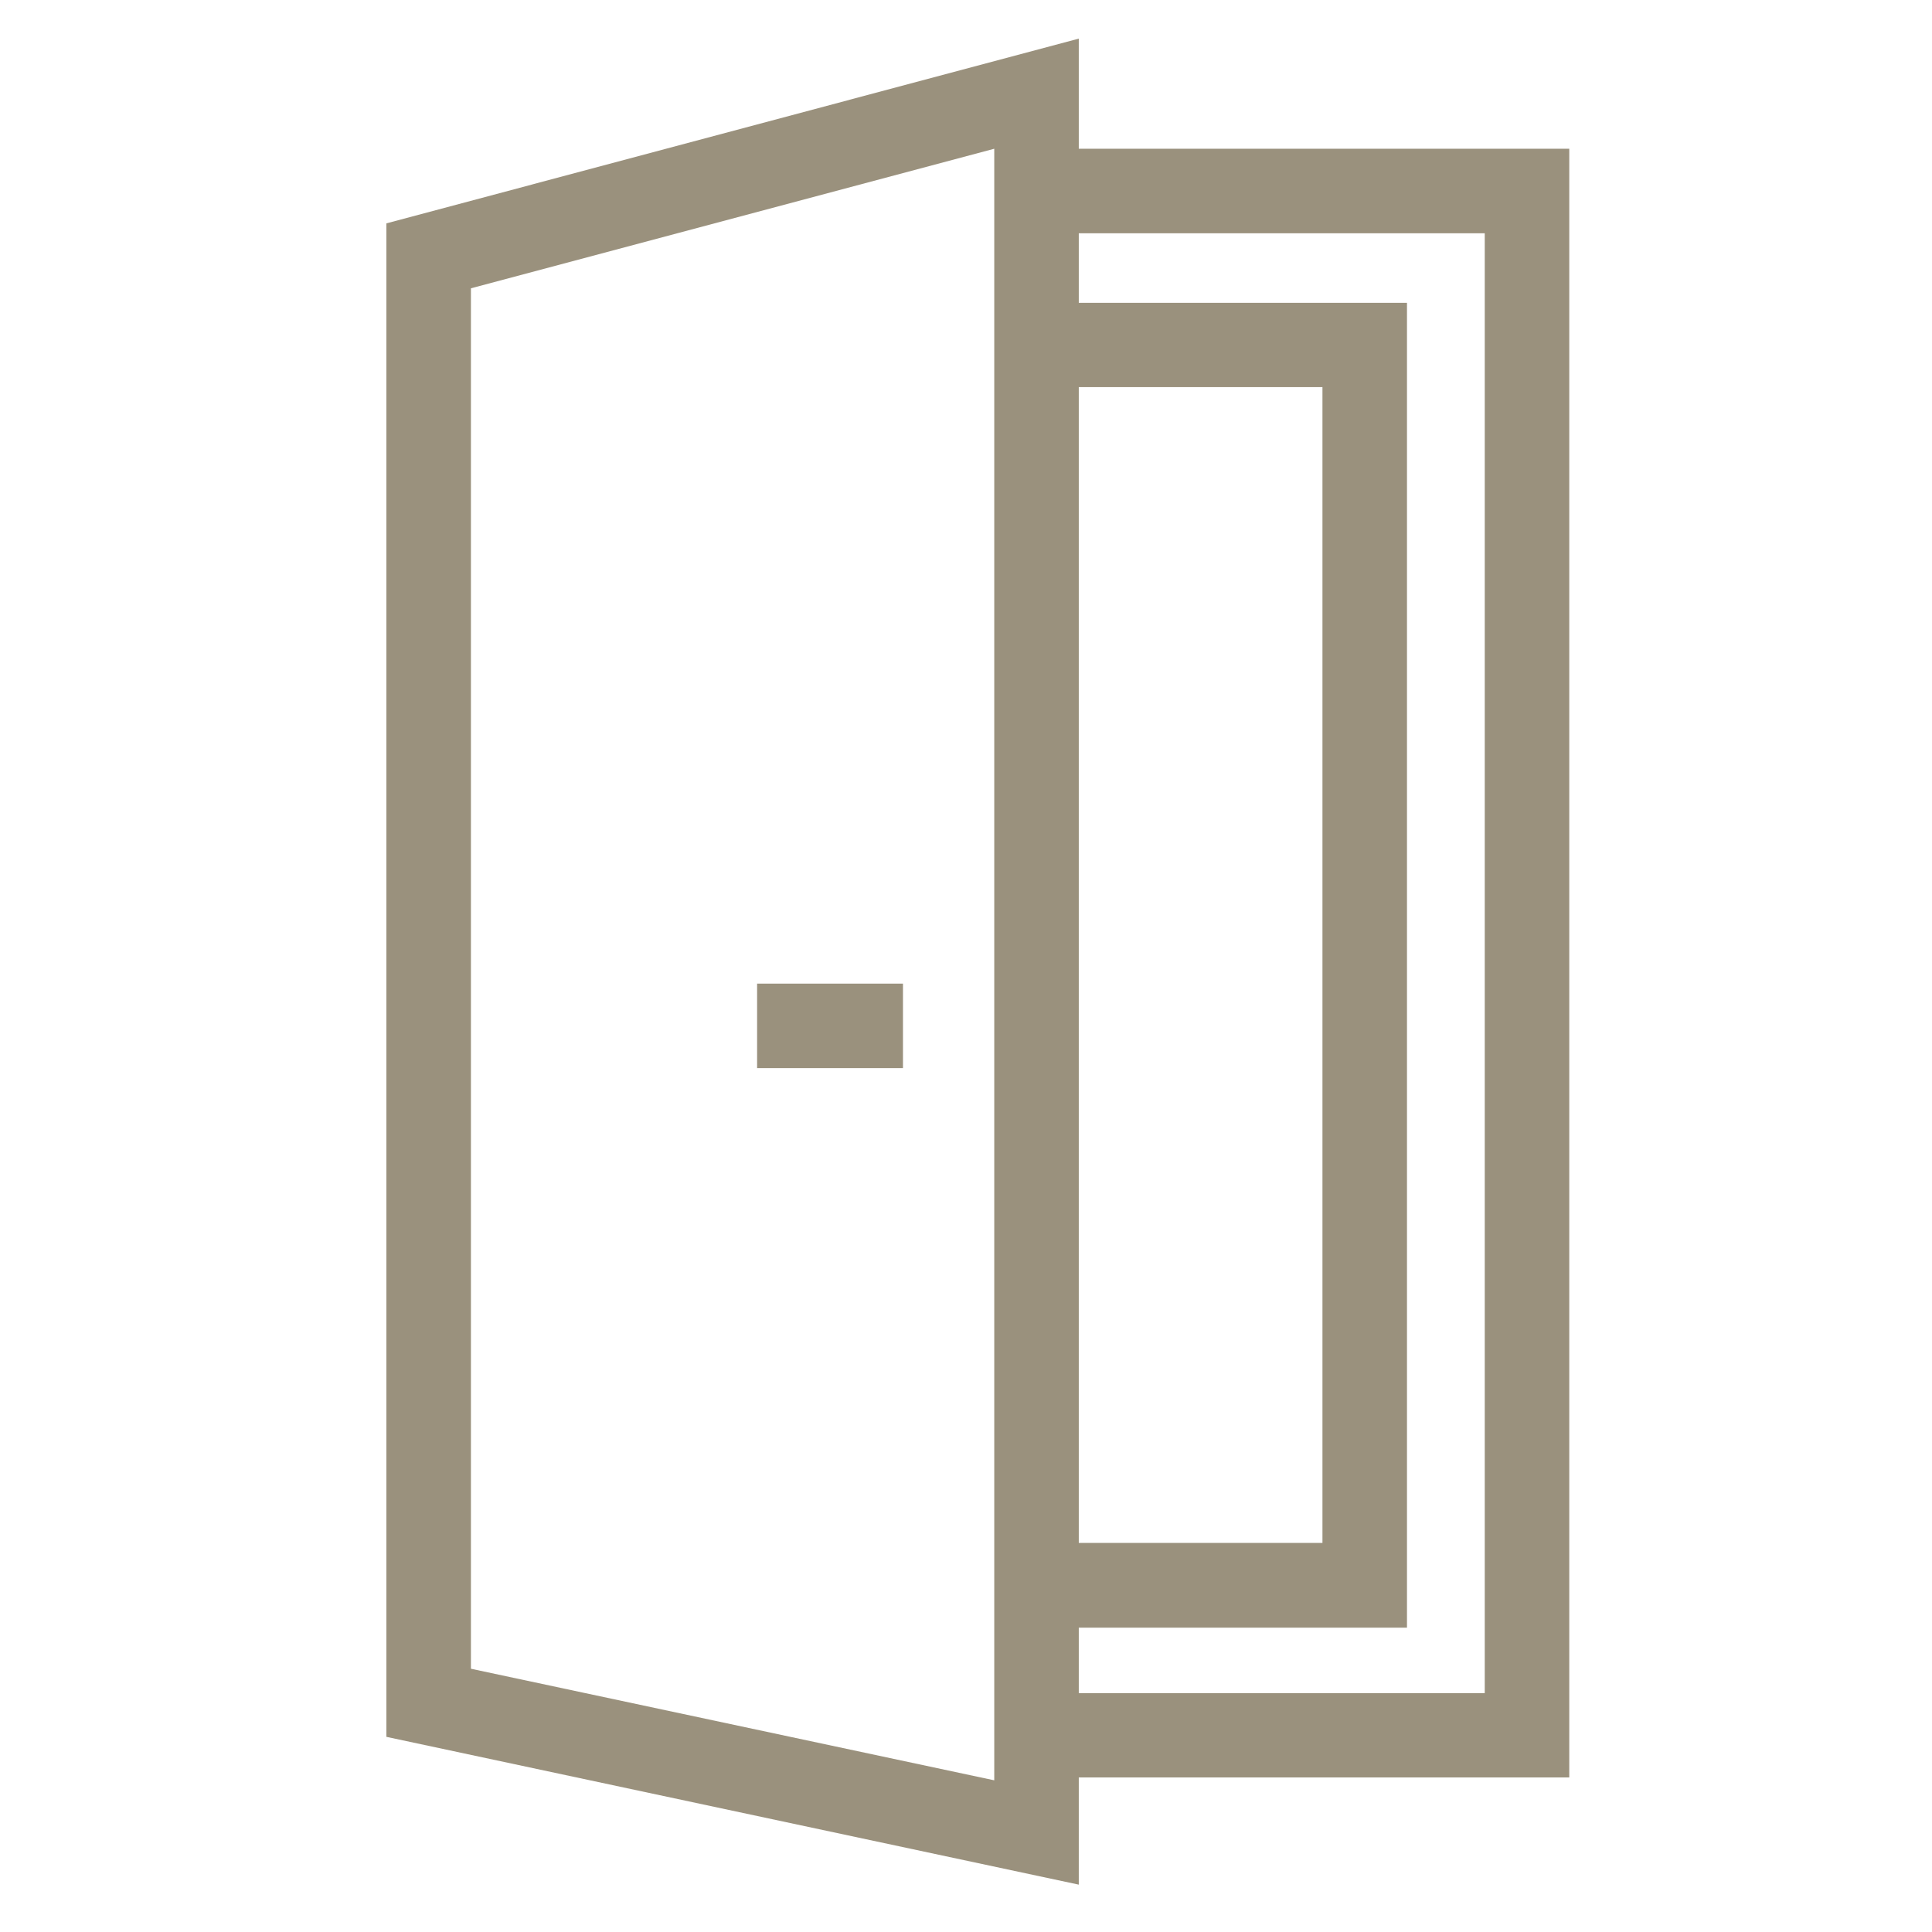
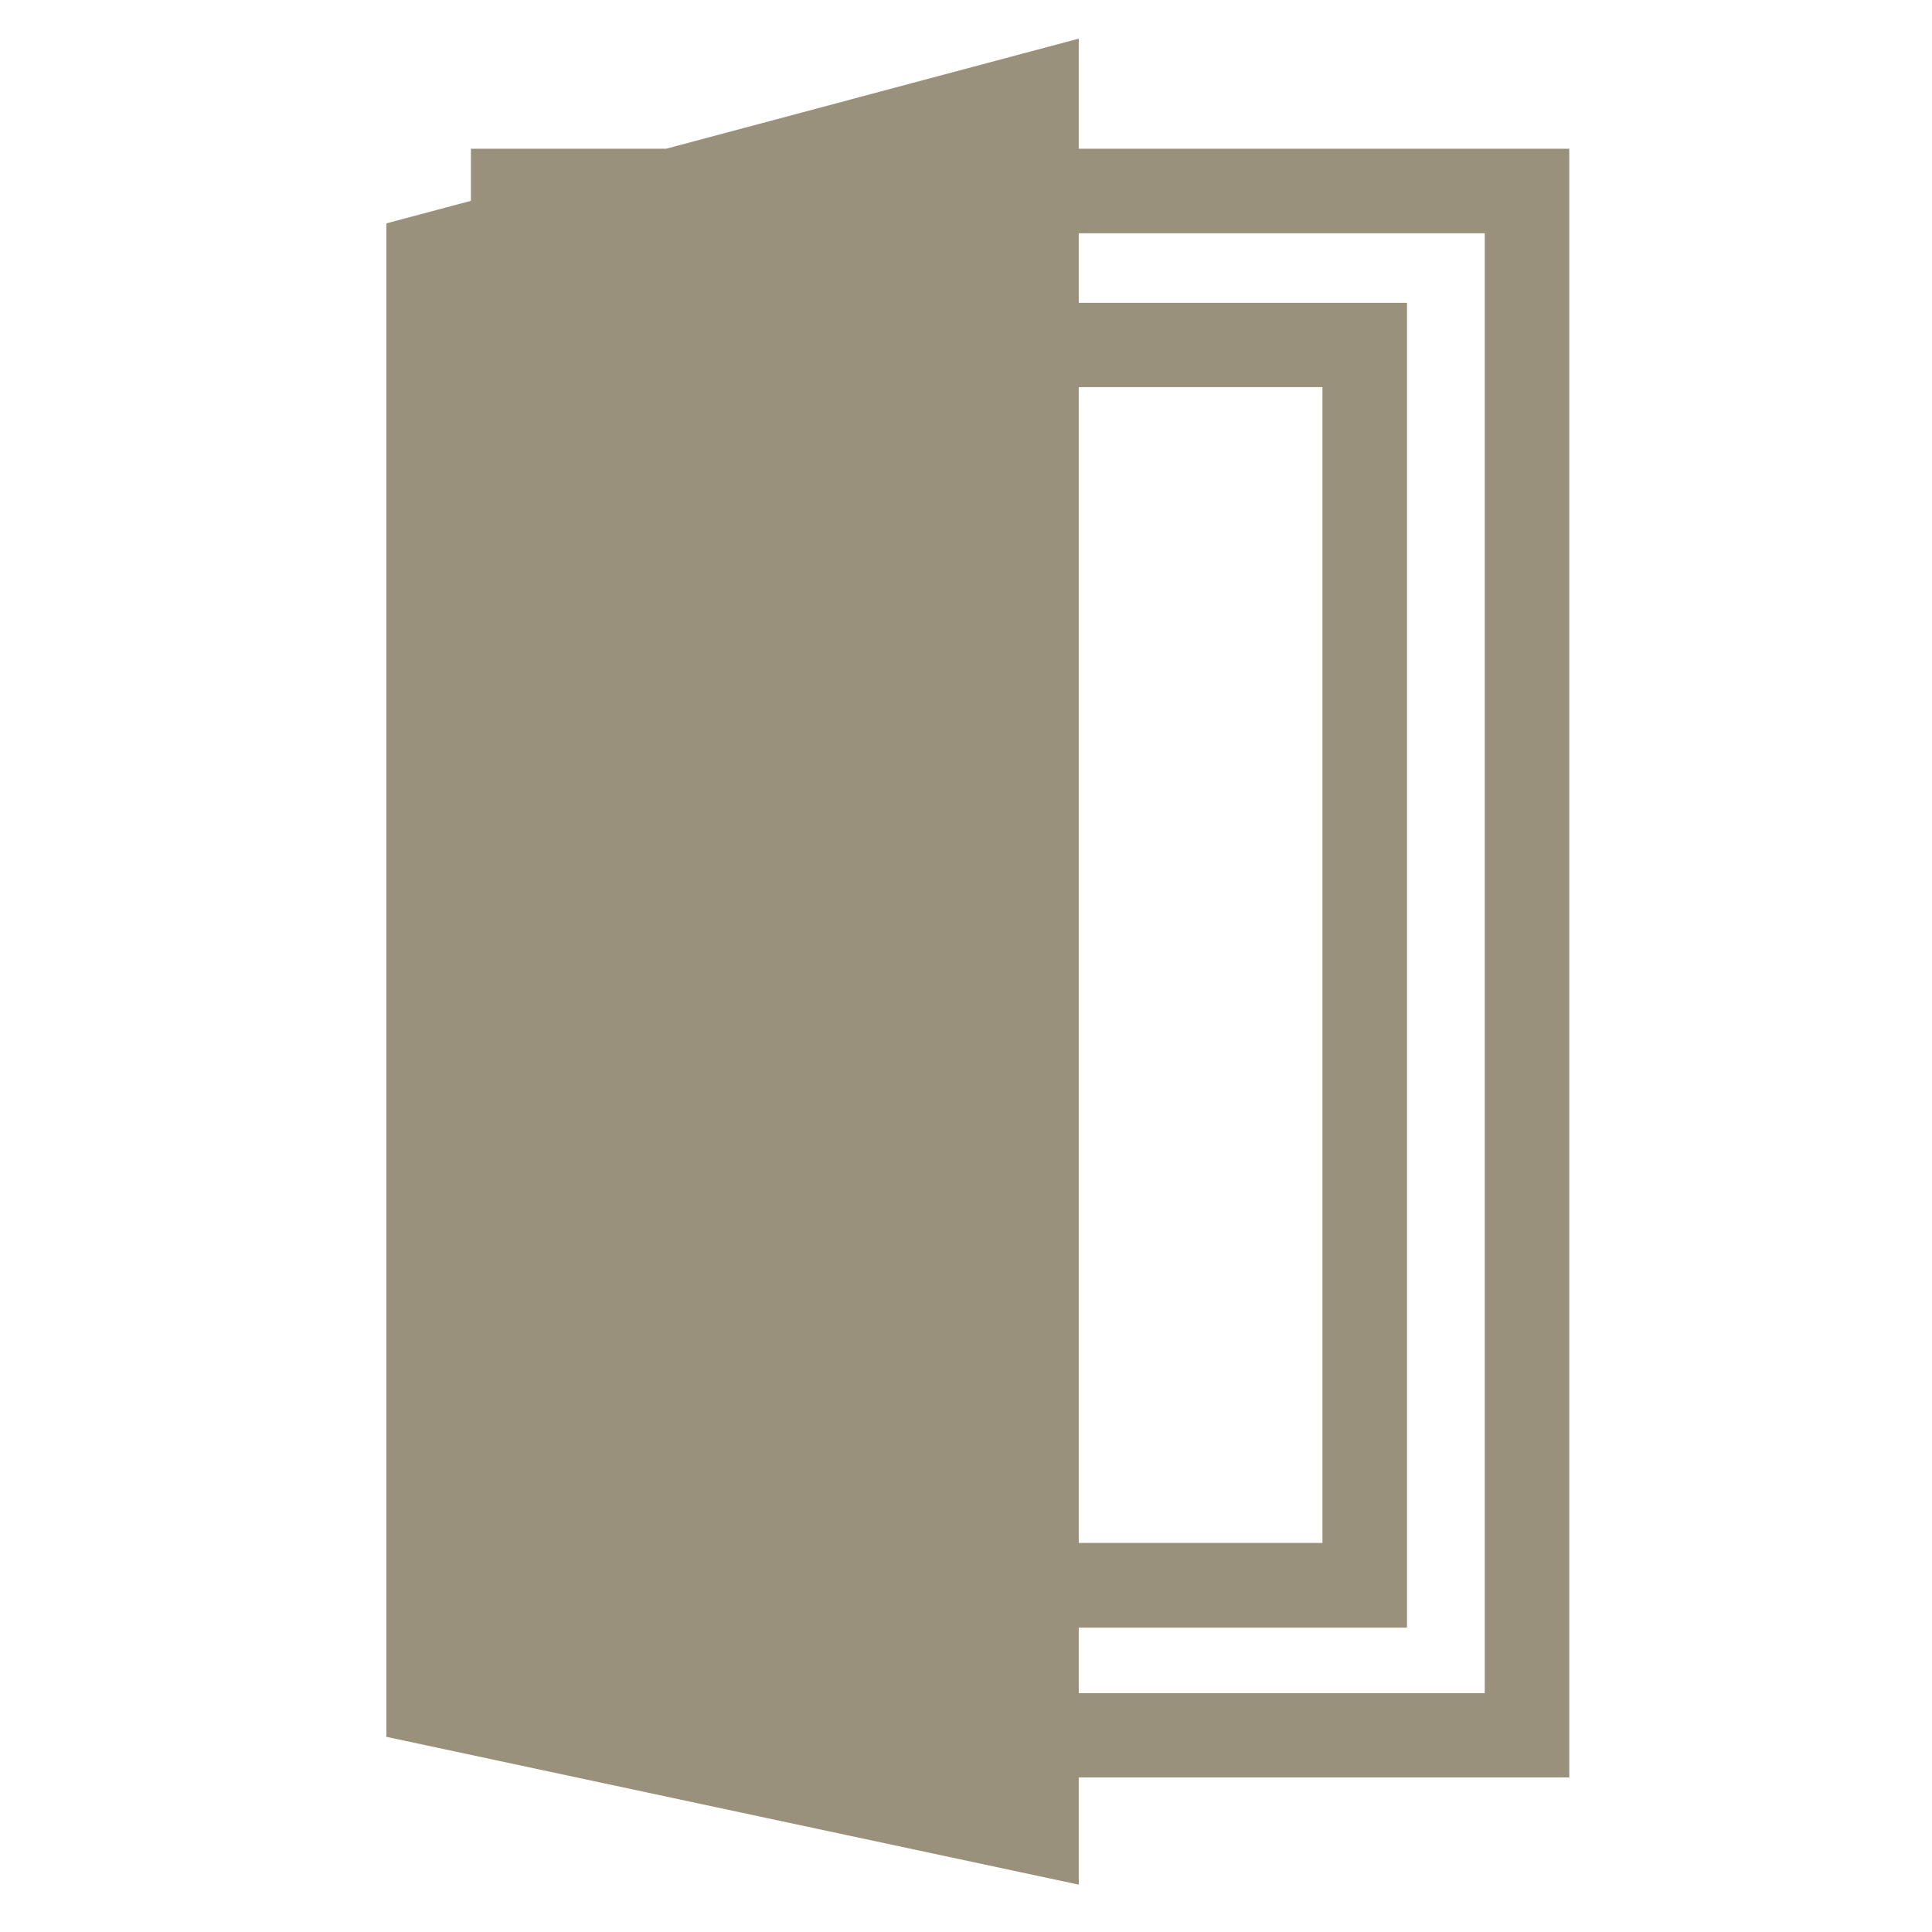
<svg xmlns="http://www.w3.org/2000/svg" width="80" height="80" viewBox="0 0 80 80" fill="none">
-   <path d="M37.39 44.229H31.35V40.729H37.39V44.229ZM64.98 6.159V73.599H44.67V78.039L16 71.919V9.249L44.67 1.599V6.159H64.98ZM44.67 63.889H54.76V16.029H44.67V63.889ZM41.17 6.159L19.5 11.939V69.099L41.17 73.719V6.159ZM61.48 9.659H44.67V12.539H58.26V67.399H44.67V70.109H61.48V9.659Z" fill="#9A917D" />
+   <path d="M37.39 44.229H31.35V40.729H37.39V44.229ZM64.98 6.159V73.599H44.67V78.039L16 71.919V9.249L44.67 1.599V6.159H64.98ZM44.67 63.889H54.76V16.029H44.67V63.889ZM41.17 6.159L19.5 11.939V69.099V6.159ZM61.48 9.659H44.67V12.539H58.26V67.399H44.67V70.109H61.48V9.659Z" fill="#9A917D" />
</svg>